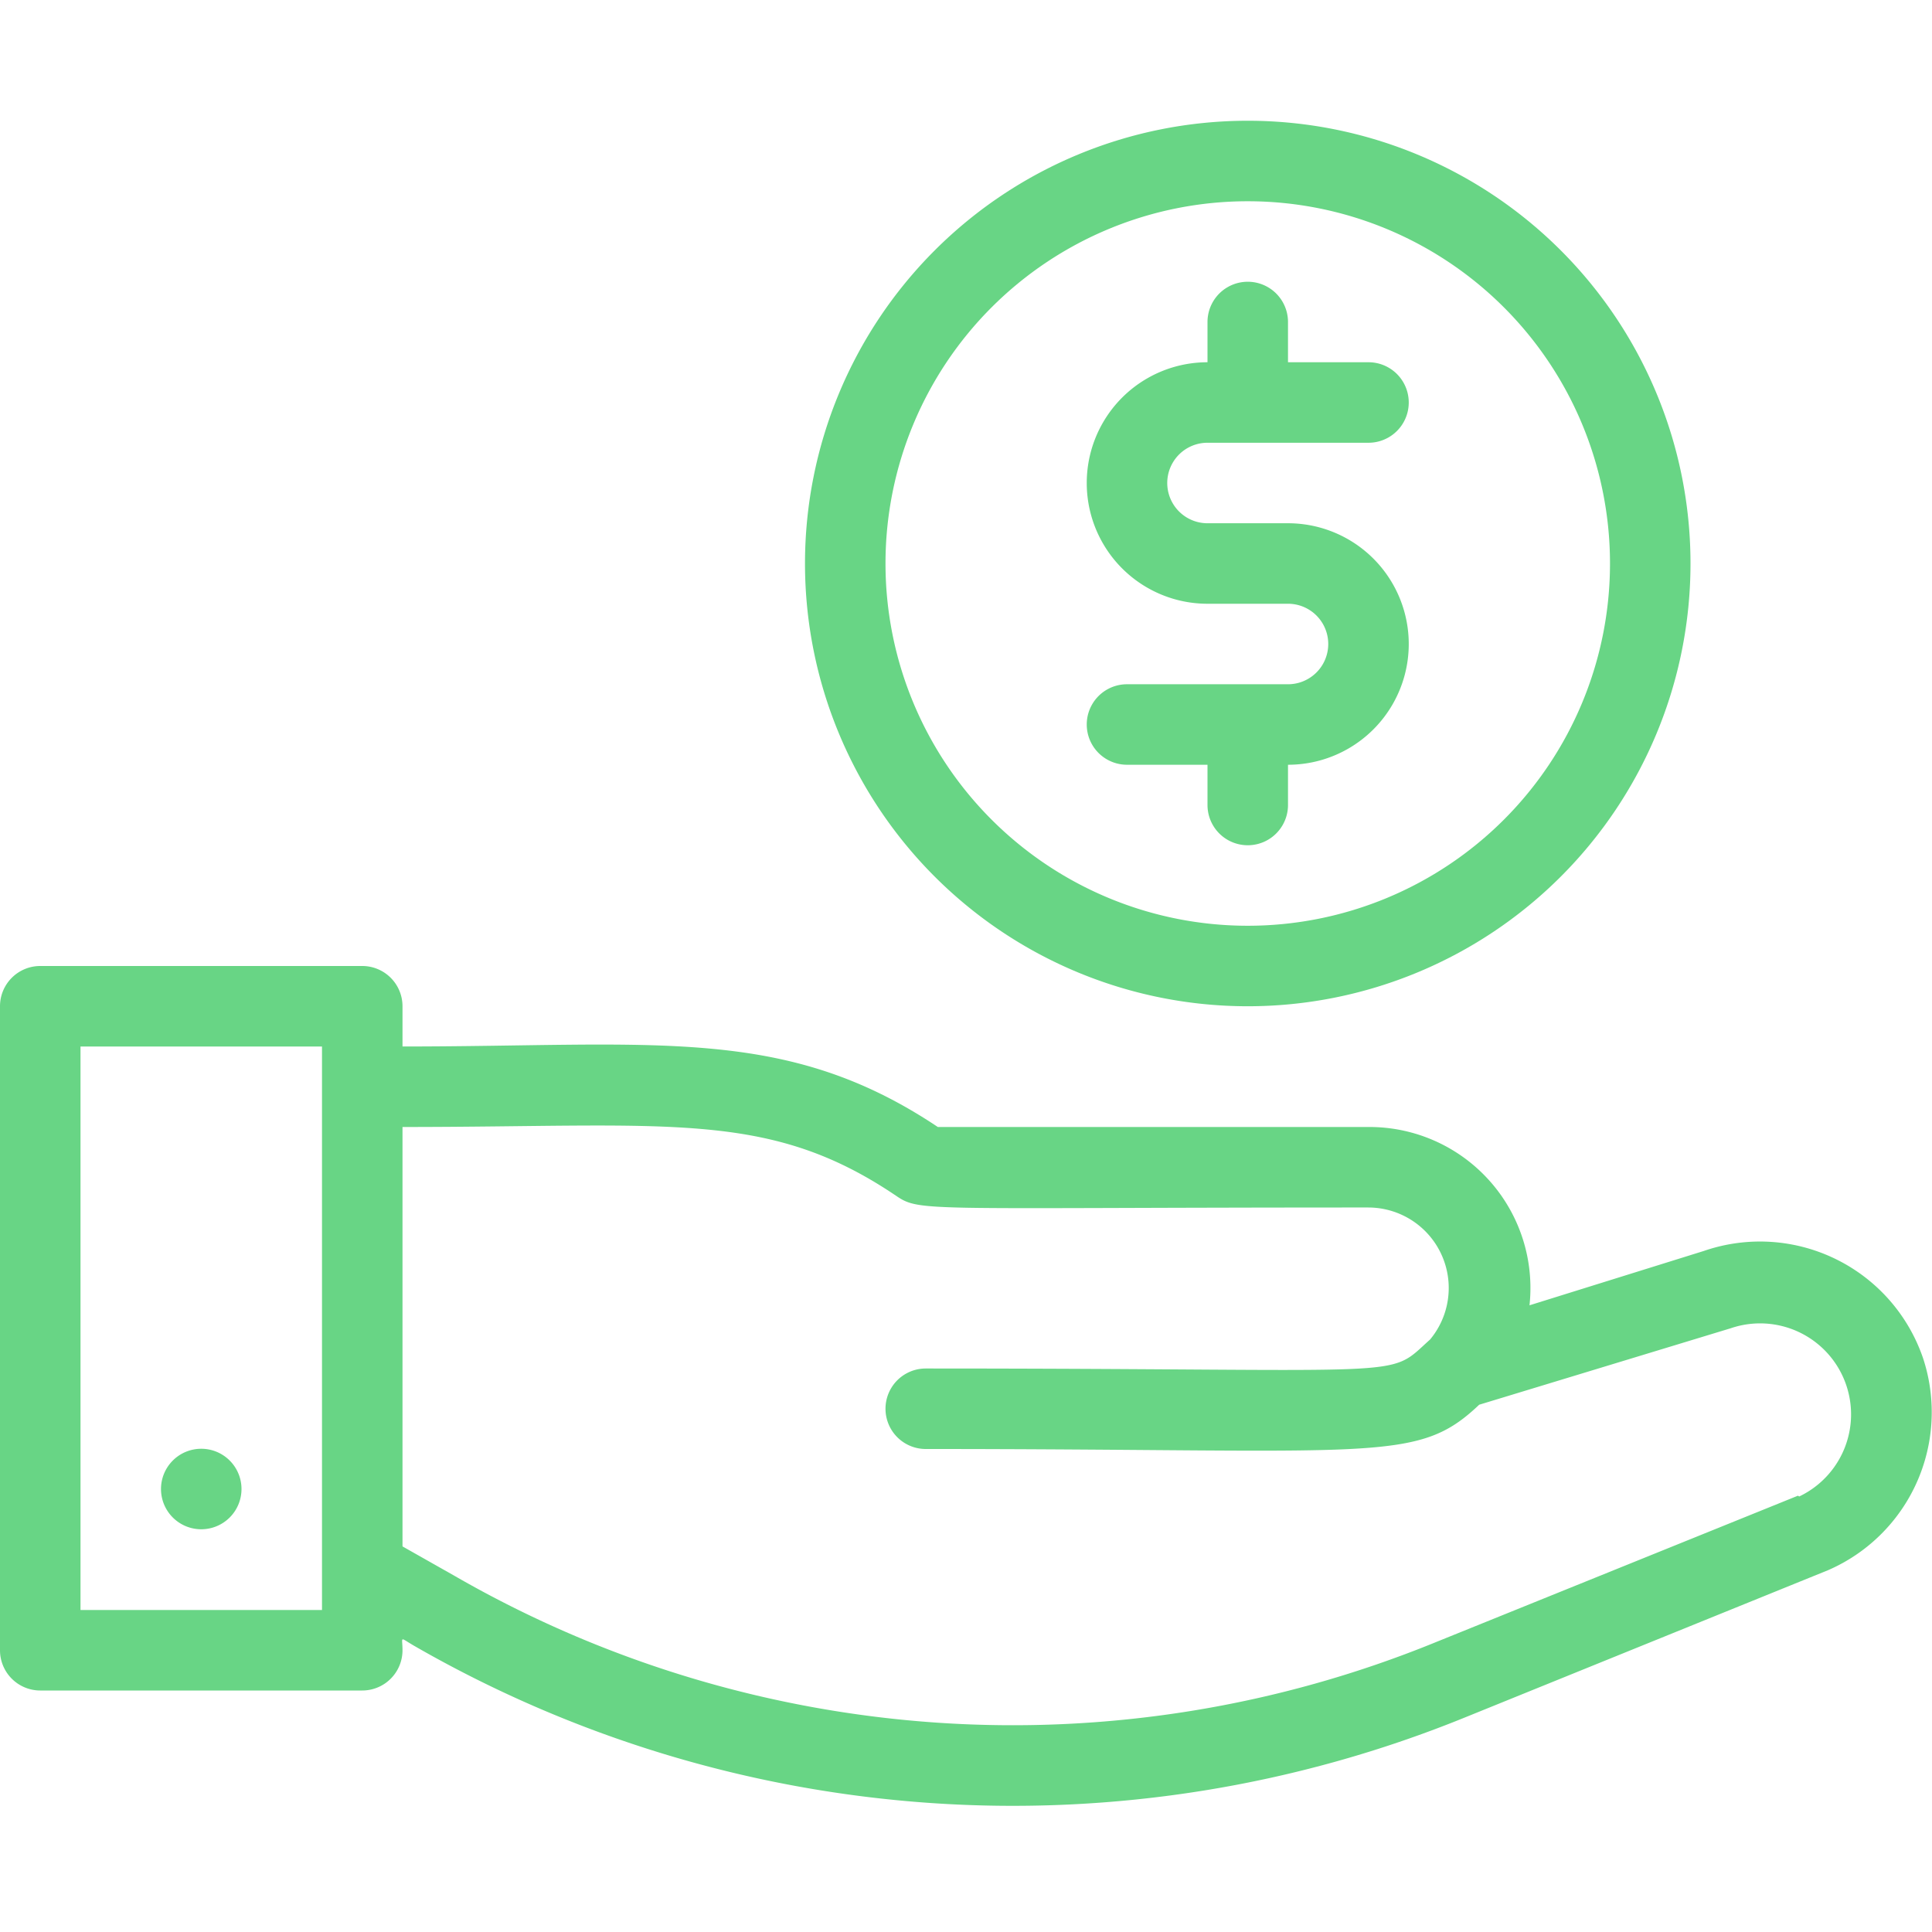
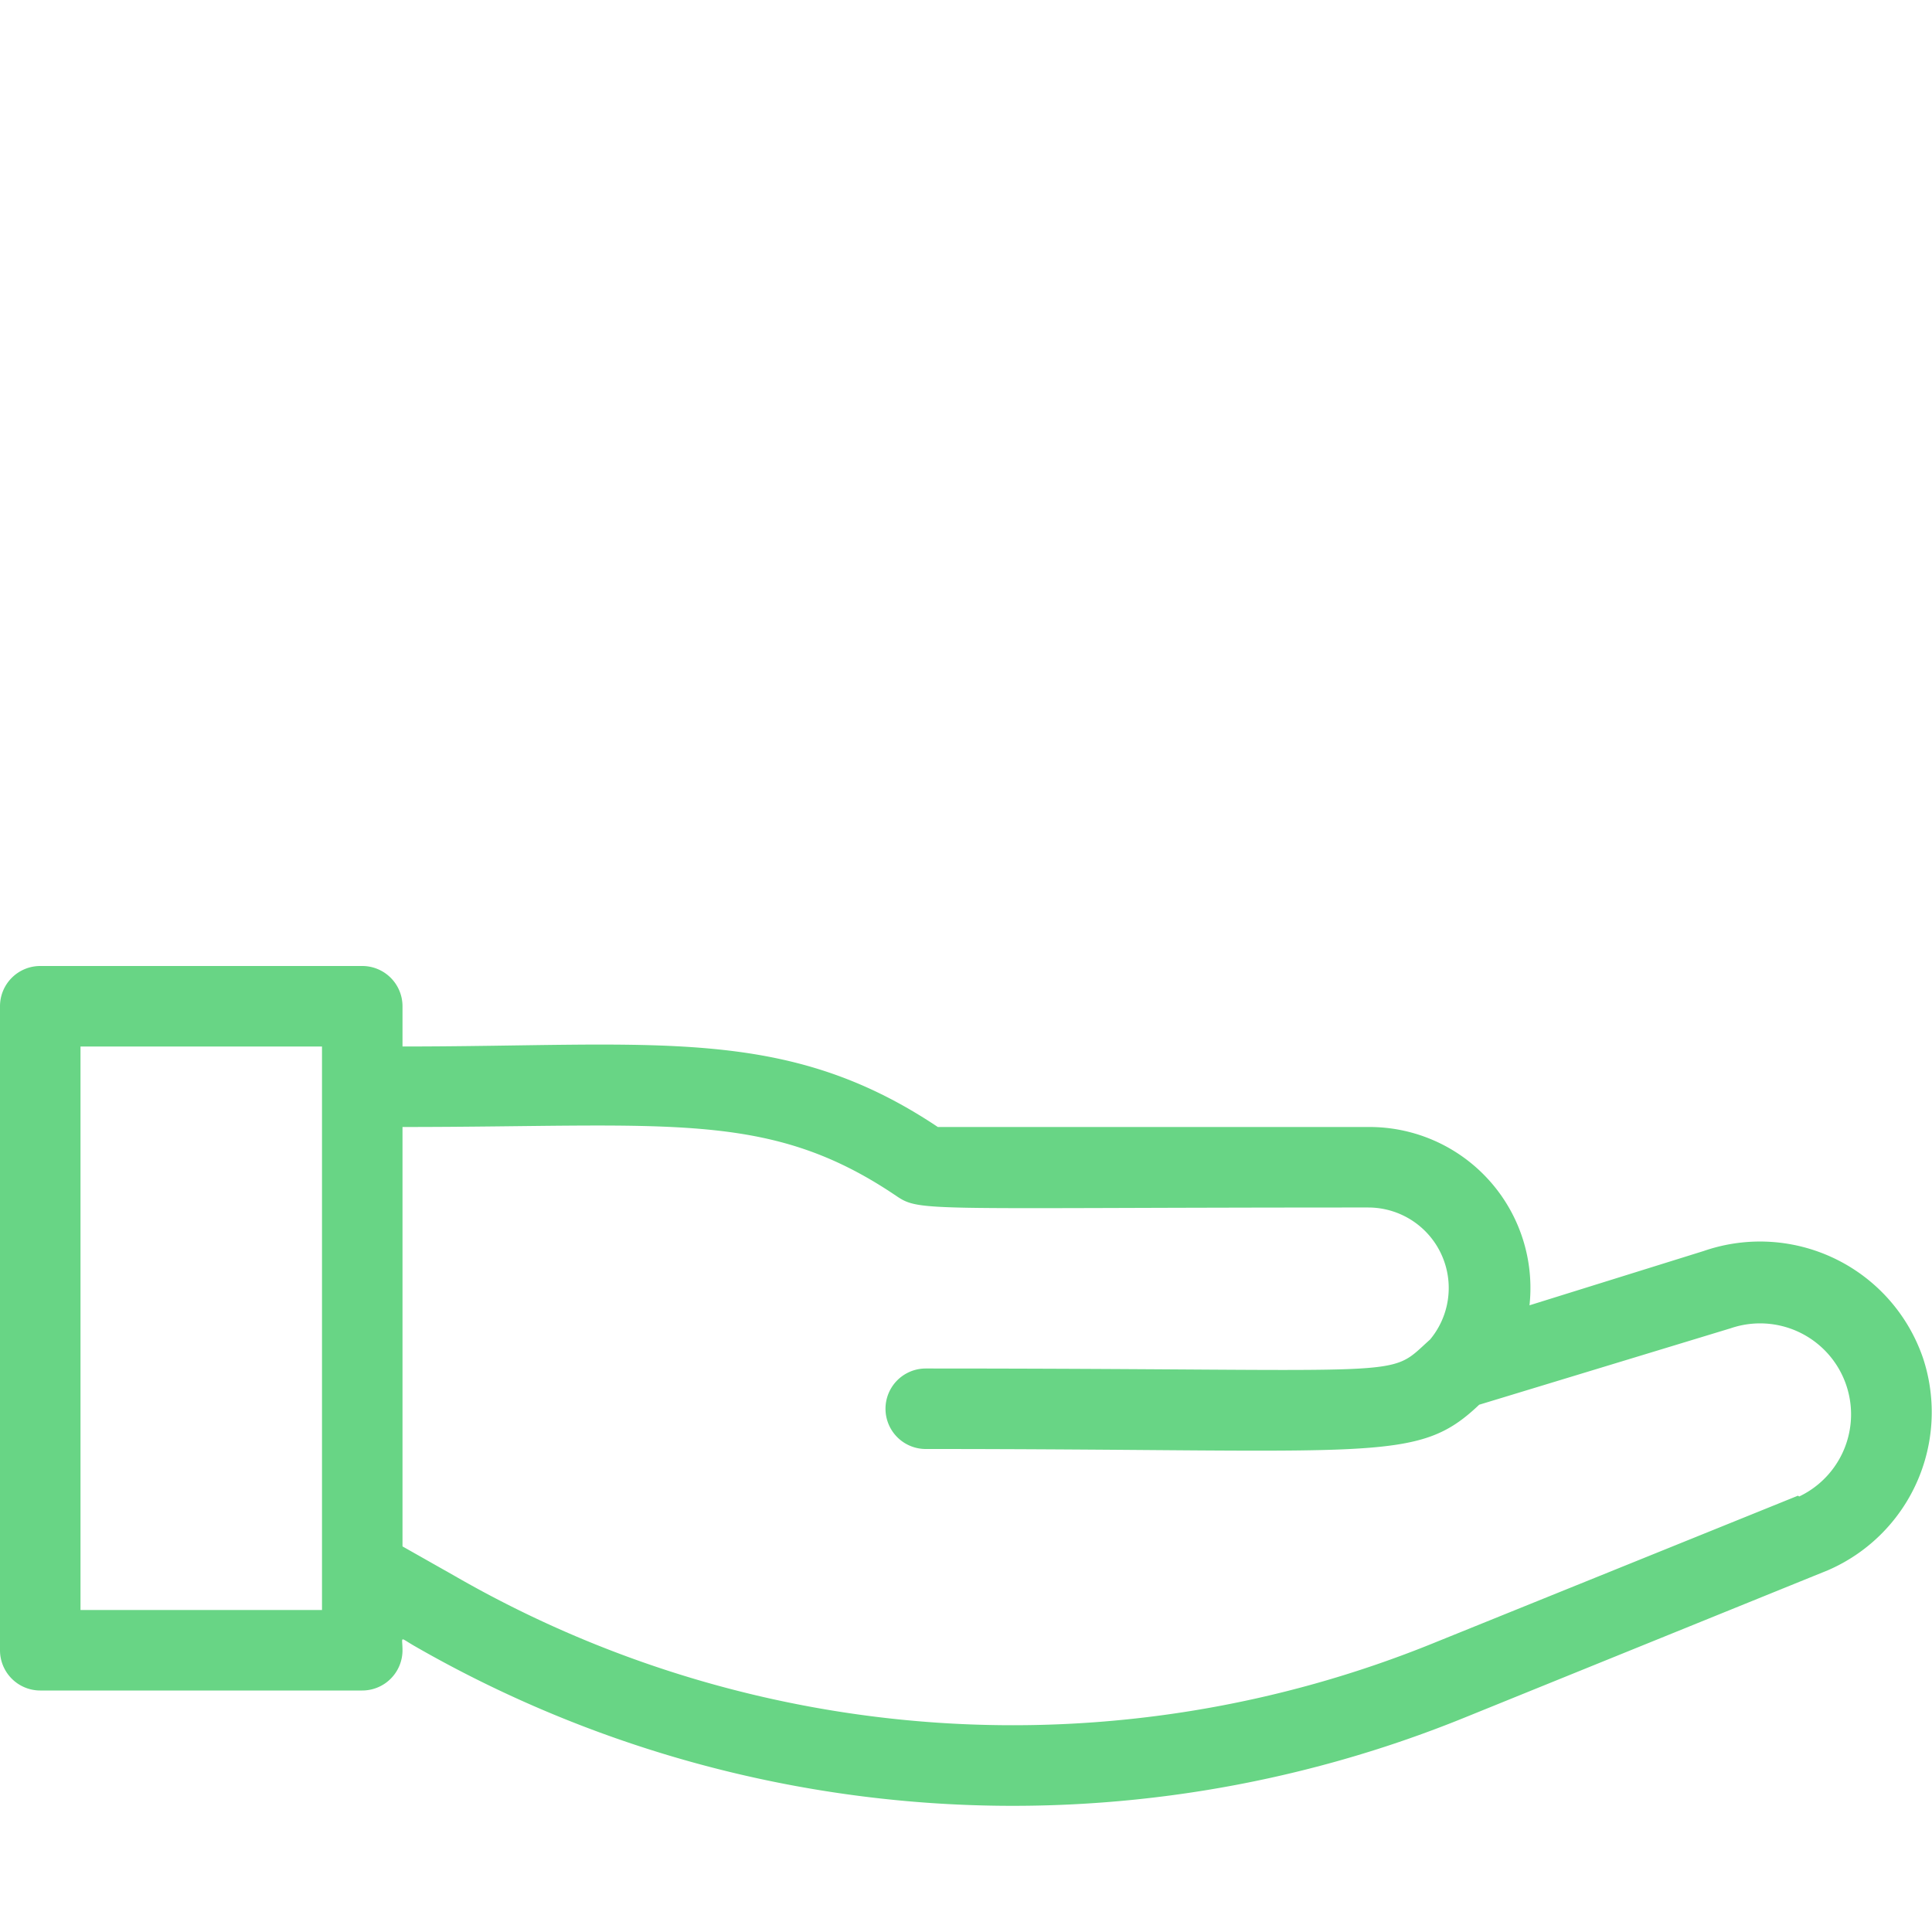
<svg xmlns="http://www.w3.org/2000/svg" version="1.1" width="512" height="512" x="0" y="0" viewBox="0 0 48 48" style="enable-background:new 0 0 512 512" xml:space="preserve" class="">
  <g>
    <path d="M47.78 33.75a4.28 4.28 0 0 0-5.45-2.67L38 32.43A4 4 0 0 0 34 28H23.3c-3.8-2.54-7-2-13.3-2v-1a1 1 0 0 0-1-1H1a1 1 0 0 0-1 1v16a1 1 0 0 0 1 1h8a1 1 0 0 0 1-1c0-.35-.09-.33.29-.11a29.82 29.82 0 0 0 26.13 1.77l9-3.65a4.28 4.28 0 0 0 2.36-5.26zM8 40H2V26h6zm36.67-2.84-9 3.64a27.78 27.78 0 0 1-24.38-1.65L10 38.42V28c6.59 0 9.05-.43 12.19 1.66.7.47.27.34 11.81.34a2 2 0 0 1 1.53 3.28c-1.12 1-.15.72-12.53.72a1 1 0 0 0 0 2c11.27 0 12.2.37 13.75-1.1L43 33a2.26 2.26 0 0 1 1.7 4.18z" fill="#68d585" opacity="1" data-original="#000000" class="" />
-     <path d="M4.29 36.29a1 1 0 1 0 1.42 0 1 1 0 0 0-1.42 0zM32 17h-4a1 1 0 0 0 0 2h2v1a1 1 0 0 0 2 0v-1a3 3 0 0 0 0-6h-2a1 1 0 0 1 0-2h4a1 1 0 0 0 0-2h-2V8a1 1 0 0 0-2 0v1a3 3 0 0 0 0 6h2a1 1 0 0 1 0 2z" fill="#68d585" opacity="1" data-original="#000000" class="" />
-     <path d="M31 25a11 11 0 1 0-11-11 11 11 0 0 0 11 11zm0-20a9 9 0 1 1-9 9 9 9 0 0 1 9-9z" fill="#68d585" opacity="1" data-original="#000000" class="" />
  </g>
</svg>